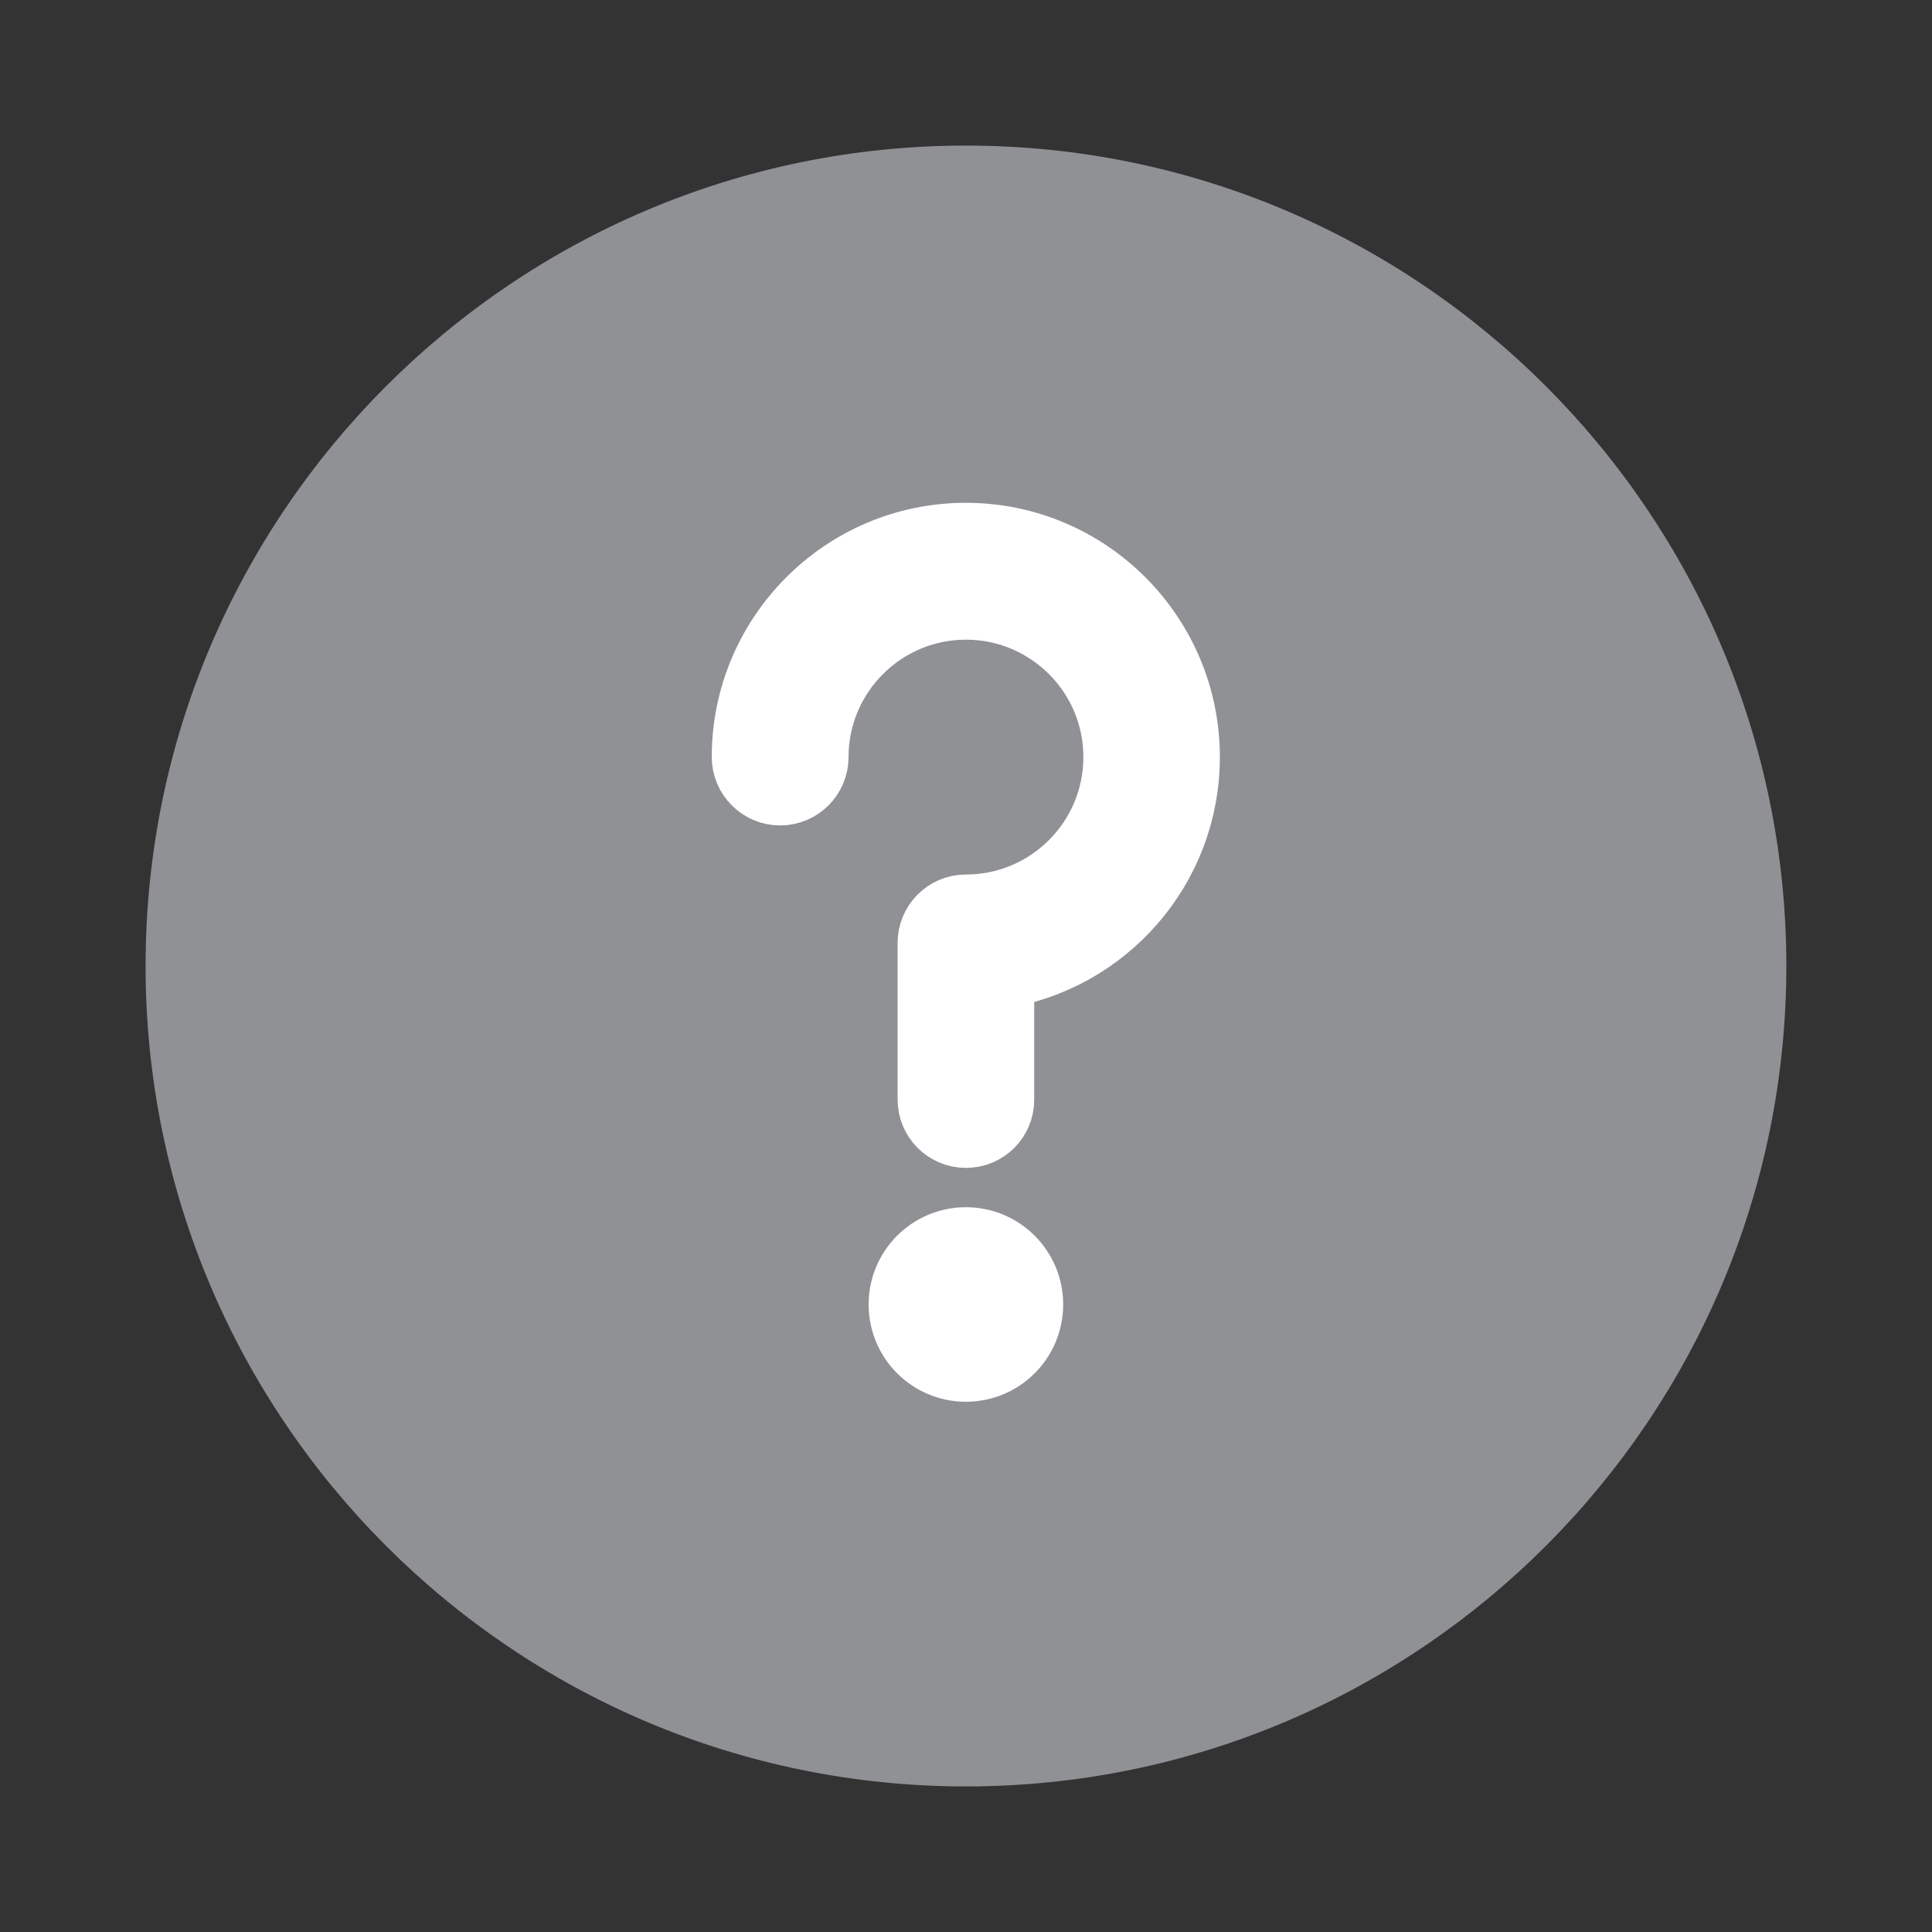
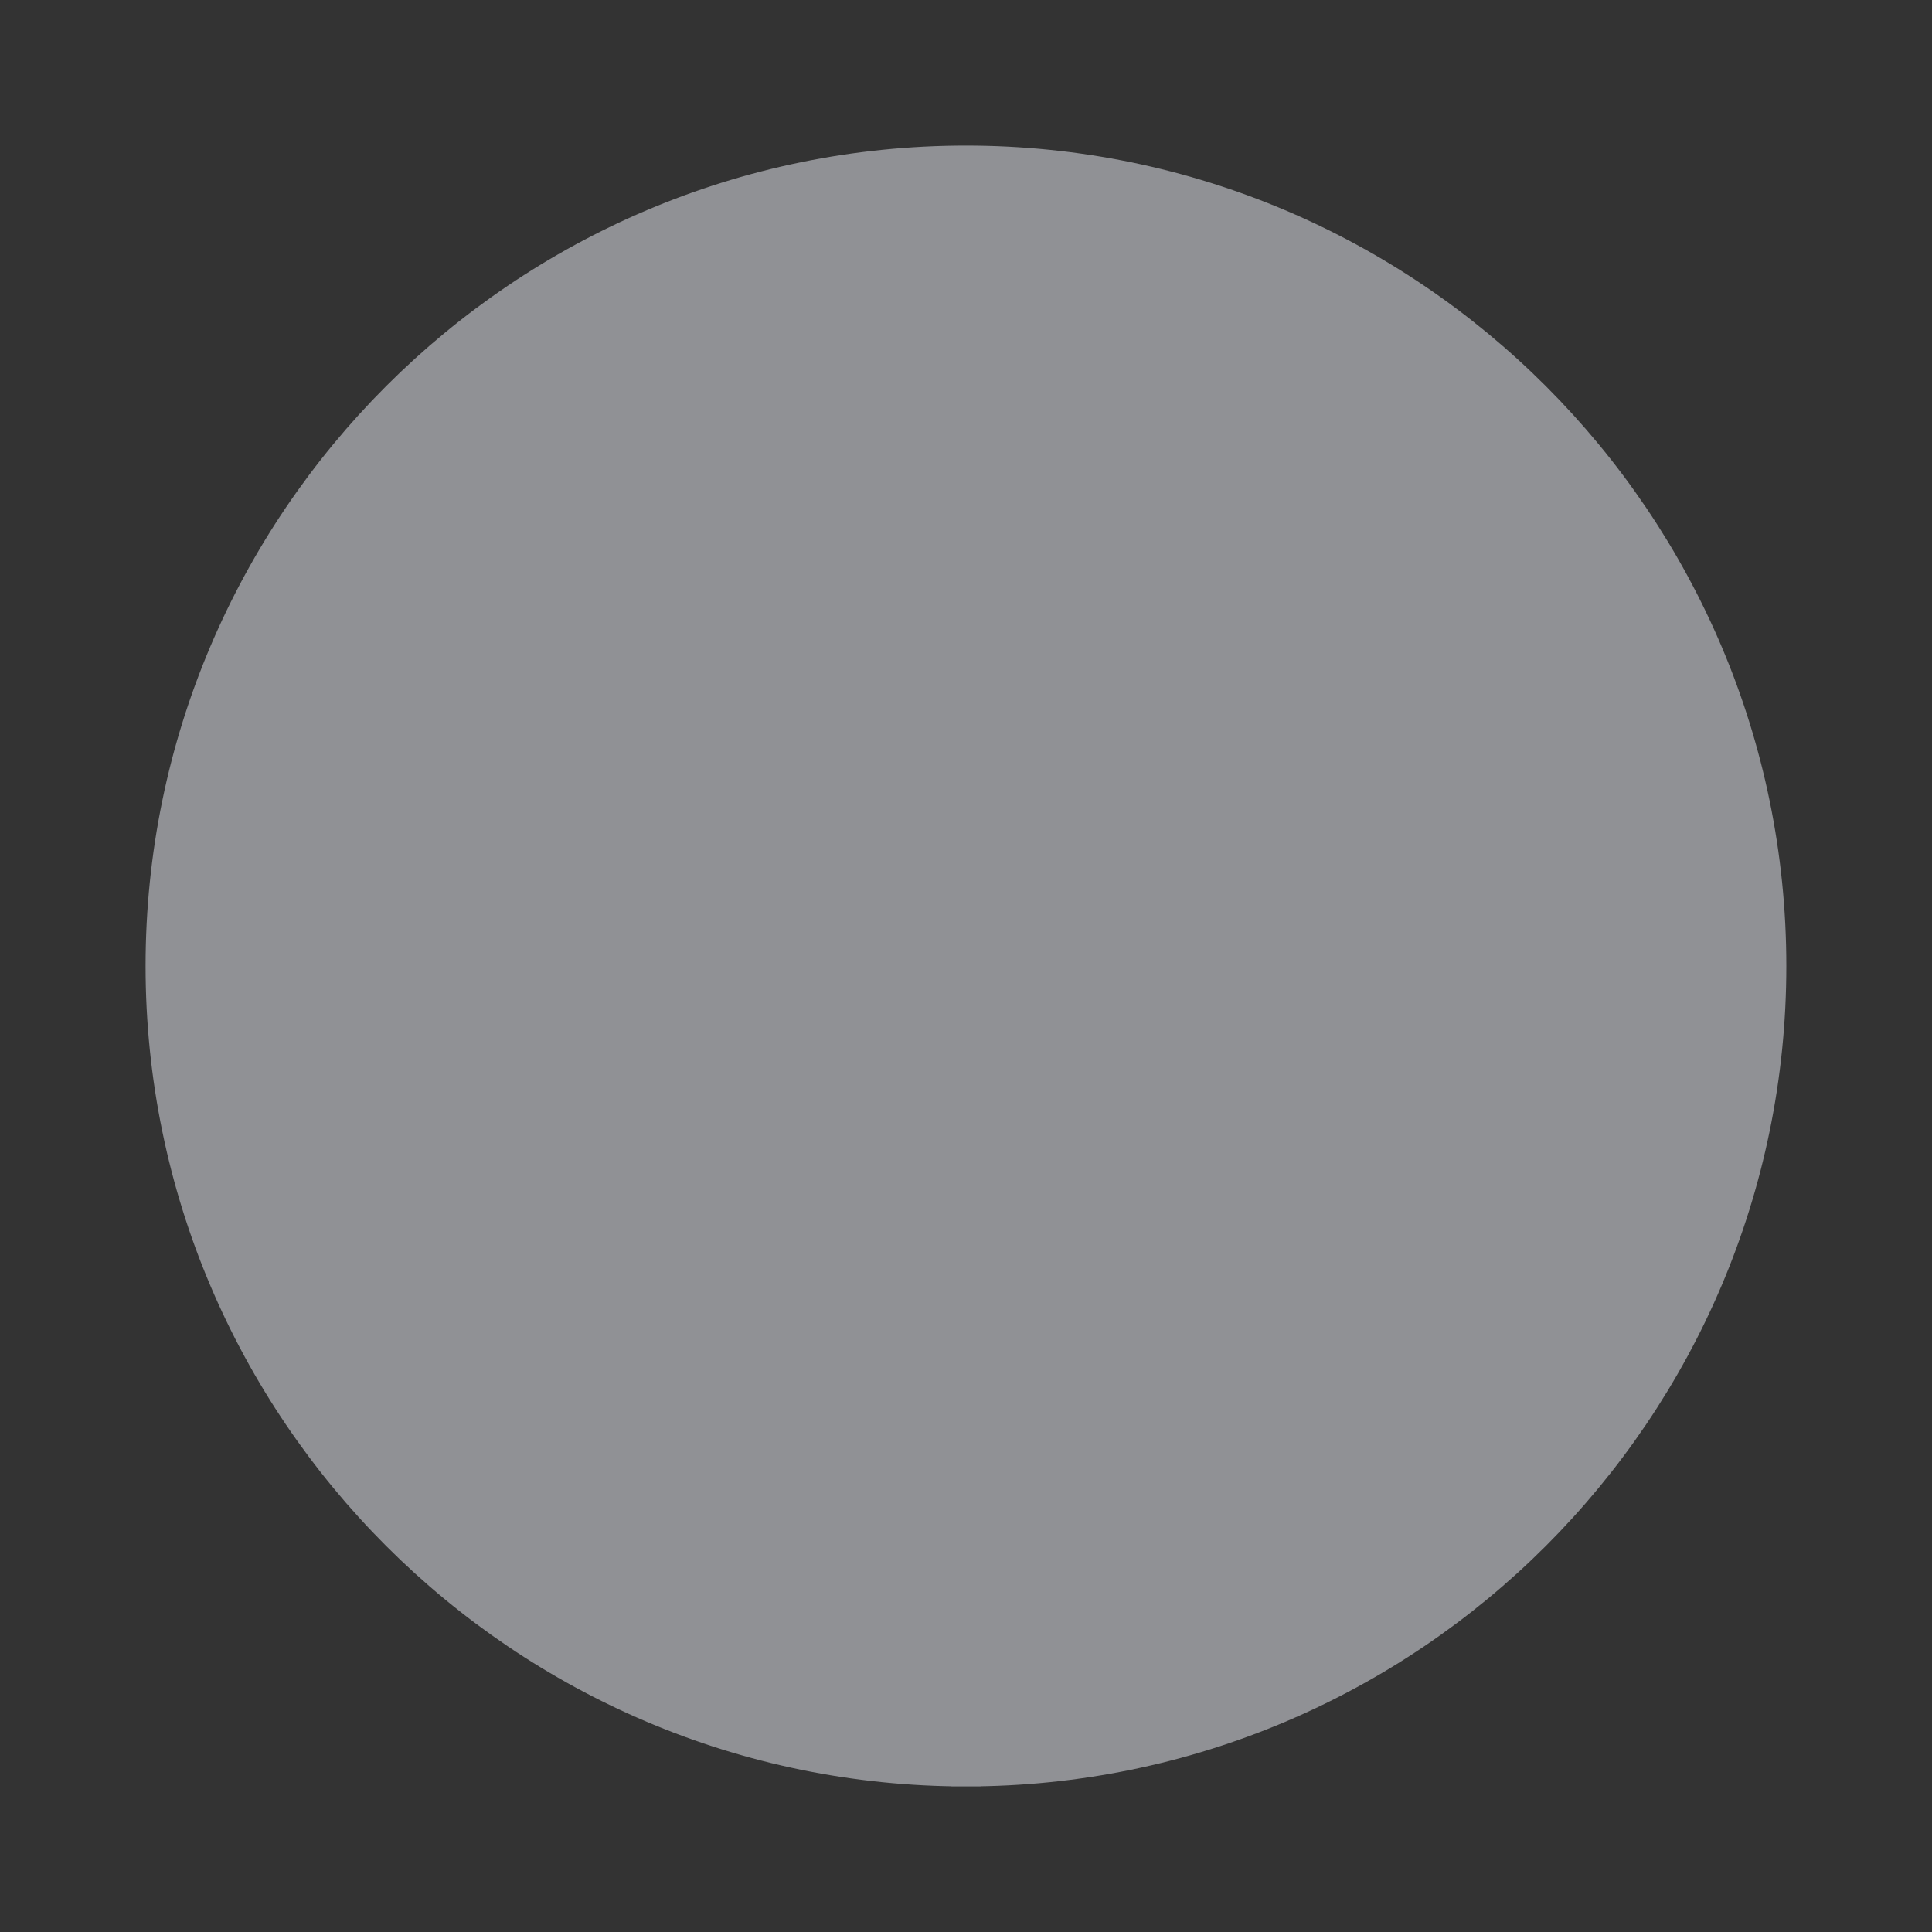
<svg xmlns="http://www.w3.org/2000/svg" version="1.1" id="Layer_1" x="0px" y="0px" width="20px" height="20px" viewBox="0 0 20 20" enable-background="new 0 0 20 20" xml:space="preserve">
  <rect x="0" y="0" width="20" height="20" fill="#333333" stroke="none" />
  <path fill="#909195" stroke="#909195" stroke-width="0.3" stroke-miterlimit="10" d="M10,18.343v-0.334V18.343  c-4.601,0-8.343-3.741-8.343-8.343c0-4.601,3.743-8.343,8.342-8.343c4.603,0,8.343,3.743,8.343,8.343  C18.342,14.602,14.602,18.343,10,18.343z" />
  <g>
-     <path fill="#FFFFFF" stroke="#FFFFFF" stroke-width="0.75" stroke-miterlimit="10" d="M9.999,11.715   c-0.183,0-0.332-0.148-0.332-0.333V9.761c0-0.184,0.148-0.333,0.332-0.333c0.879,0,1.591-0.714,1.591-1.591s-0.712-1.59-1.591-1.59   c-0.877,0-1.59,0.713-1.59,1.59c0,0.184-0.15,0.333-0.333,0.333c-0.183,0-0.333-0.15-0.333-0.333c0-1.244,1.011-2.257,2.255-2.257   c1.245,0,2.255,1.013,2.255,2.257c0,1.131-0.834,2.07-1.922,2.233v1.314C10.332,11.566,10.184,11.715,9.999,11.715z" />
-     <circle fill="#FFFFFF" stroke="#FFFFFF" stroke-width="0.75" stroke-miterlimit="10" cx="9.999" cy="13.504" r="0.632" />
-   </g>
+     </g>
</svg>